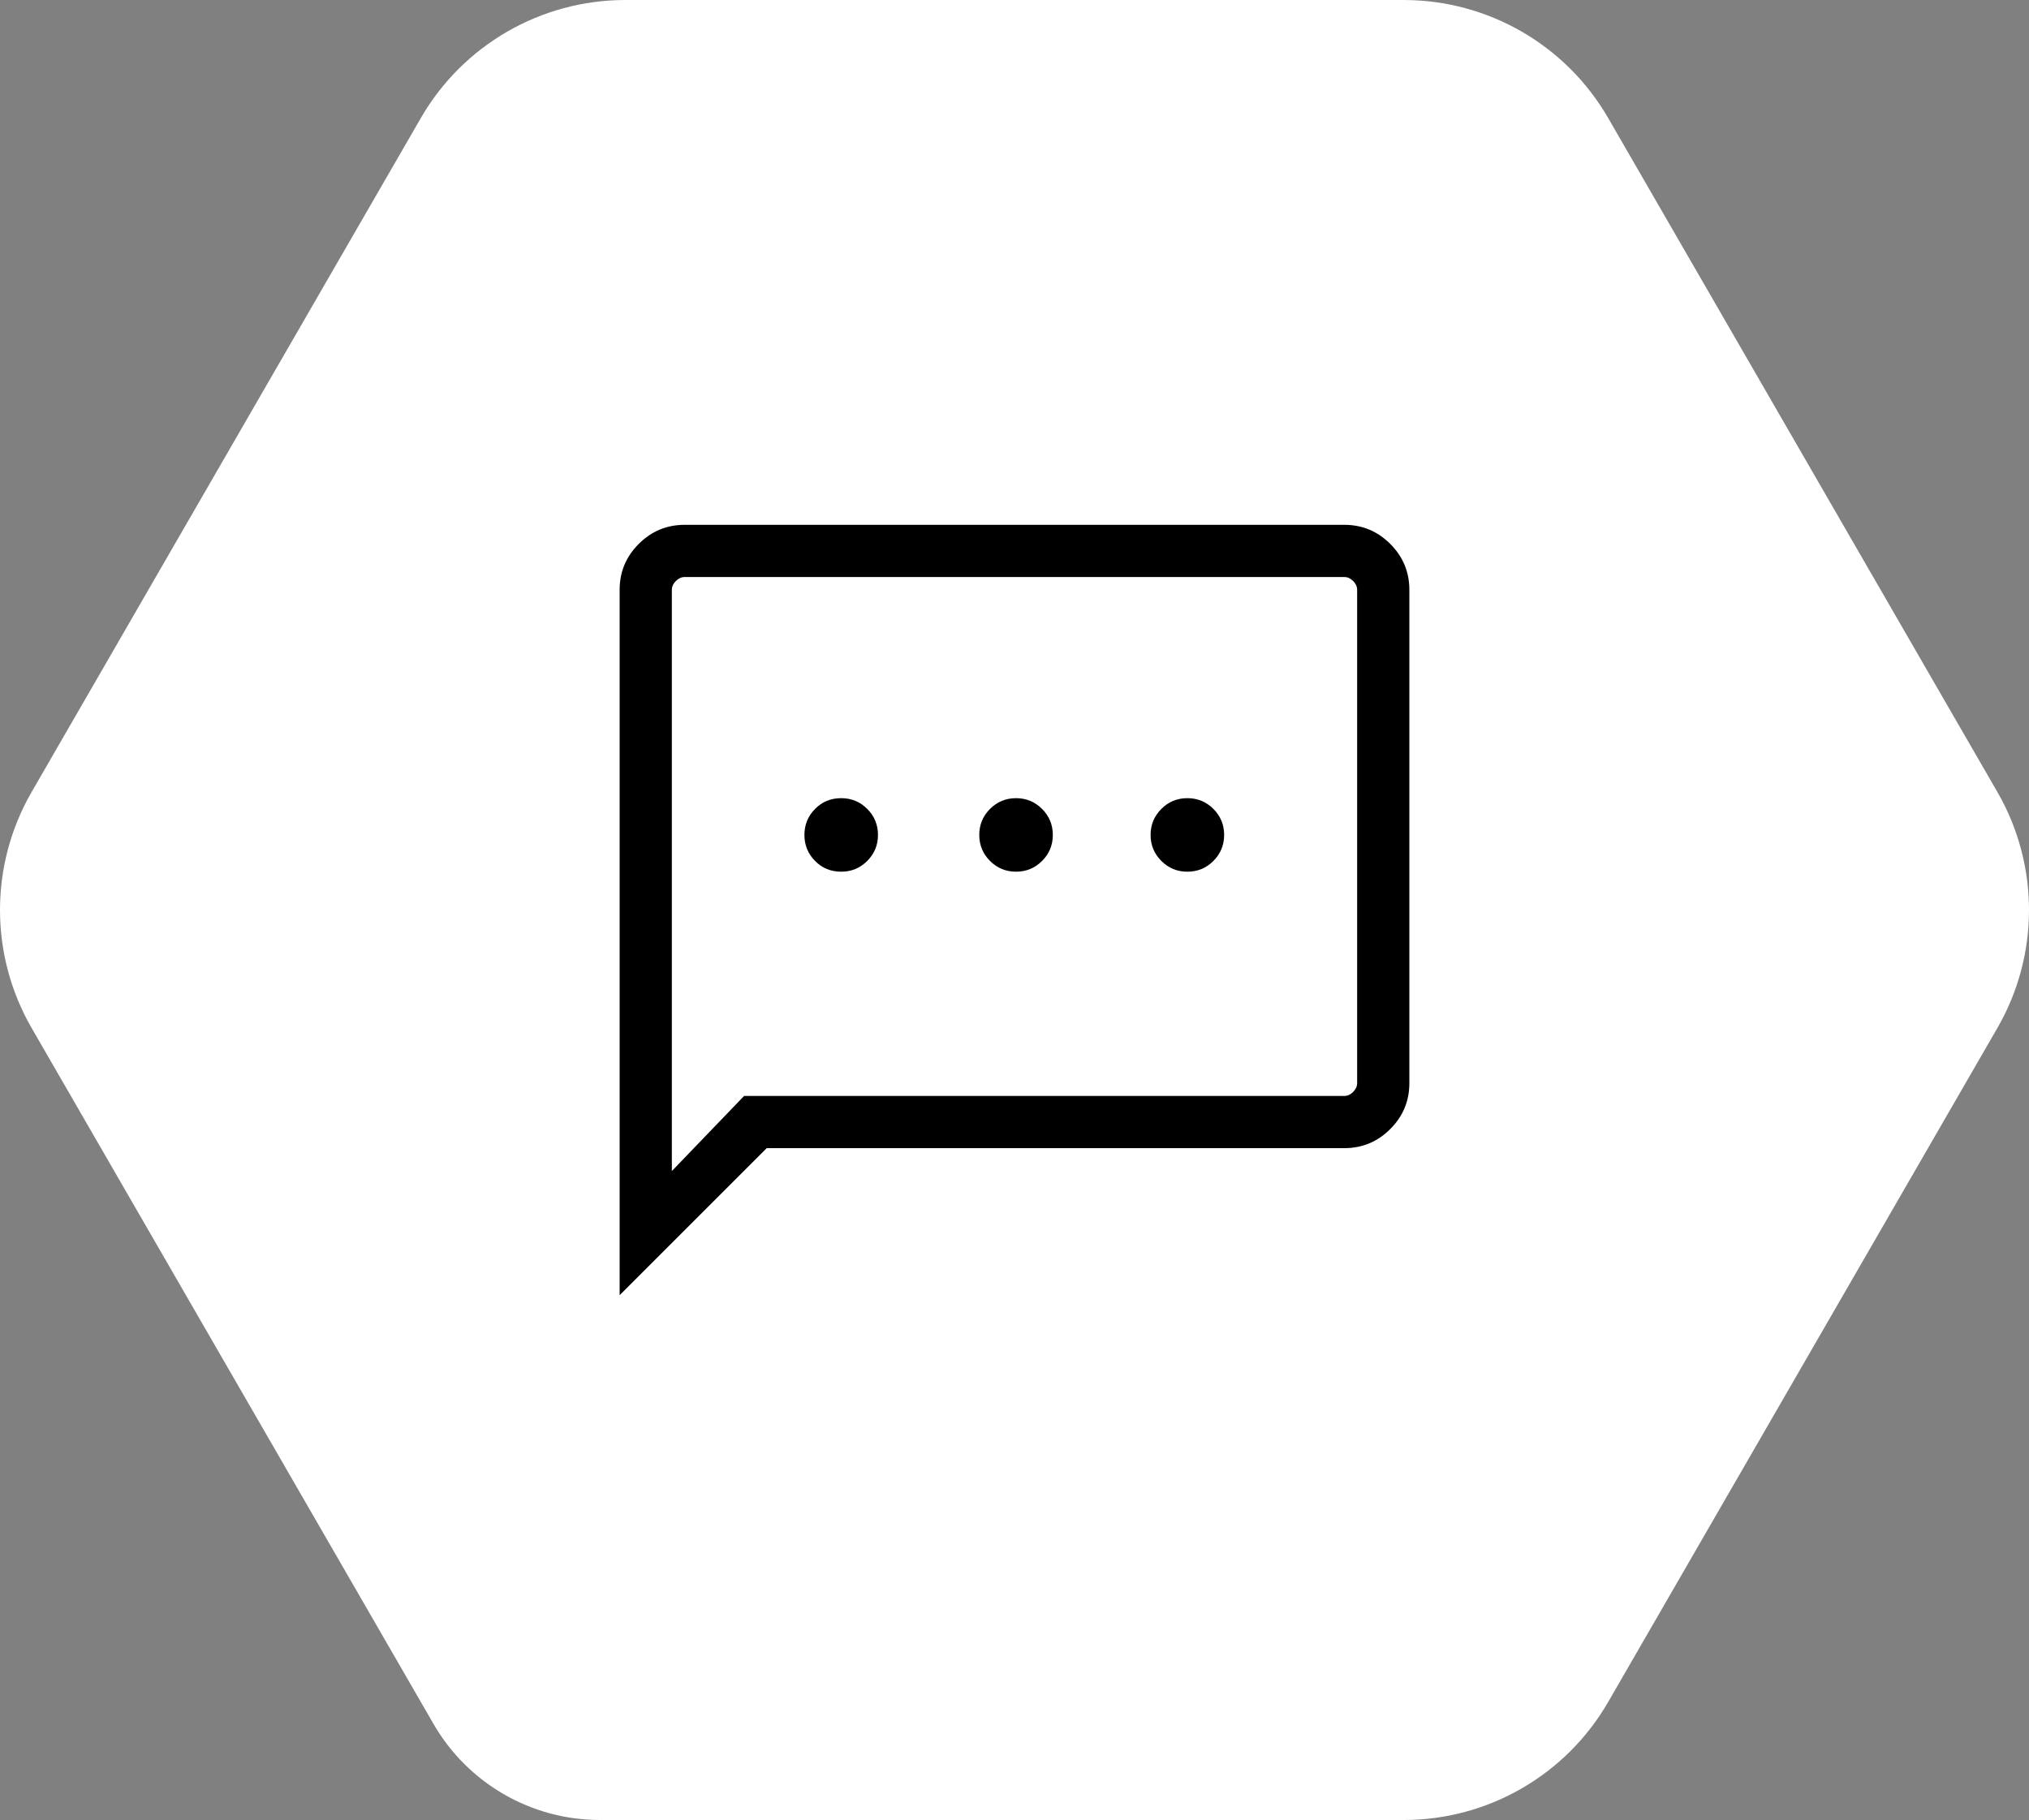
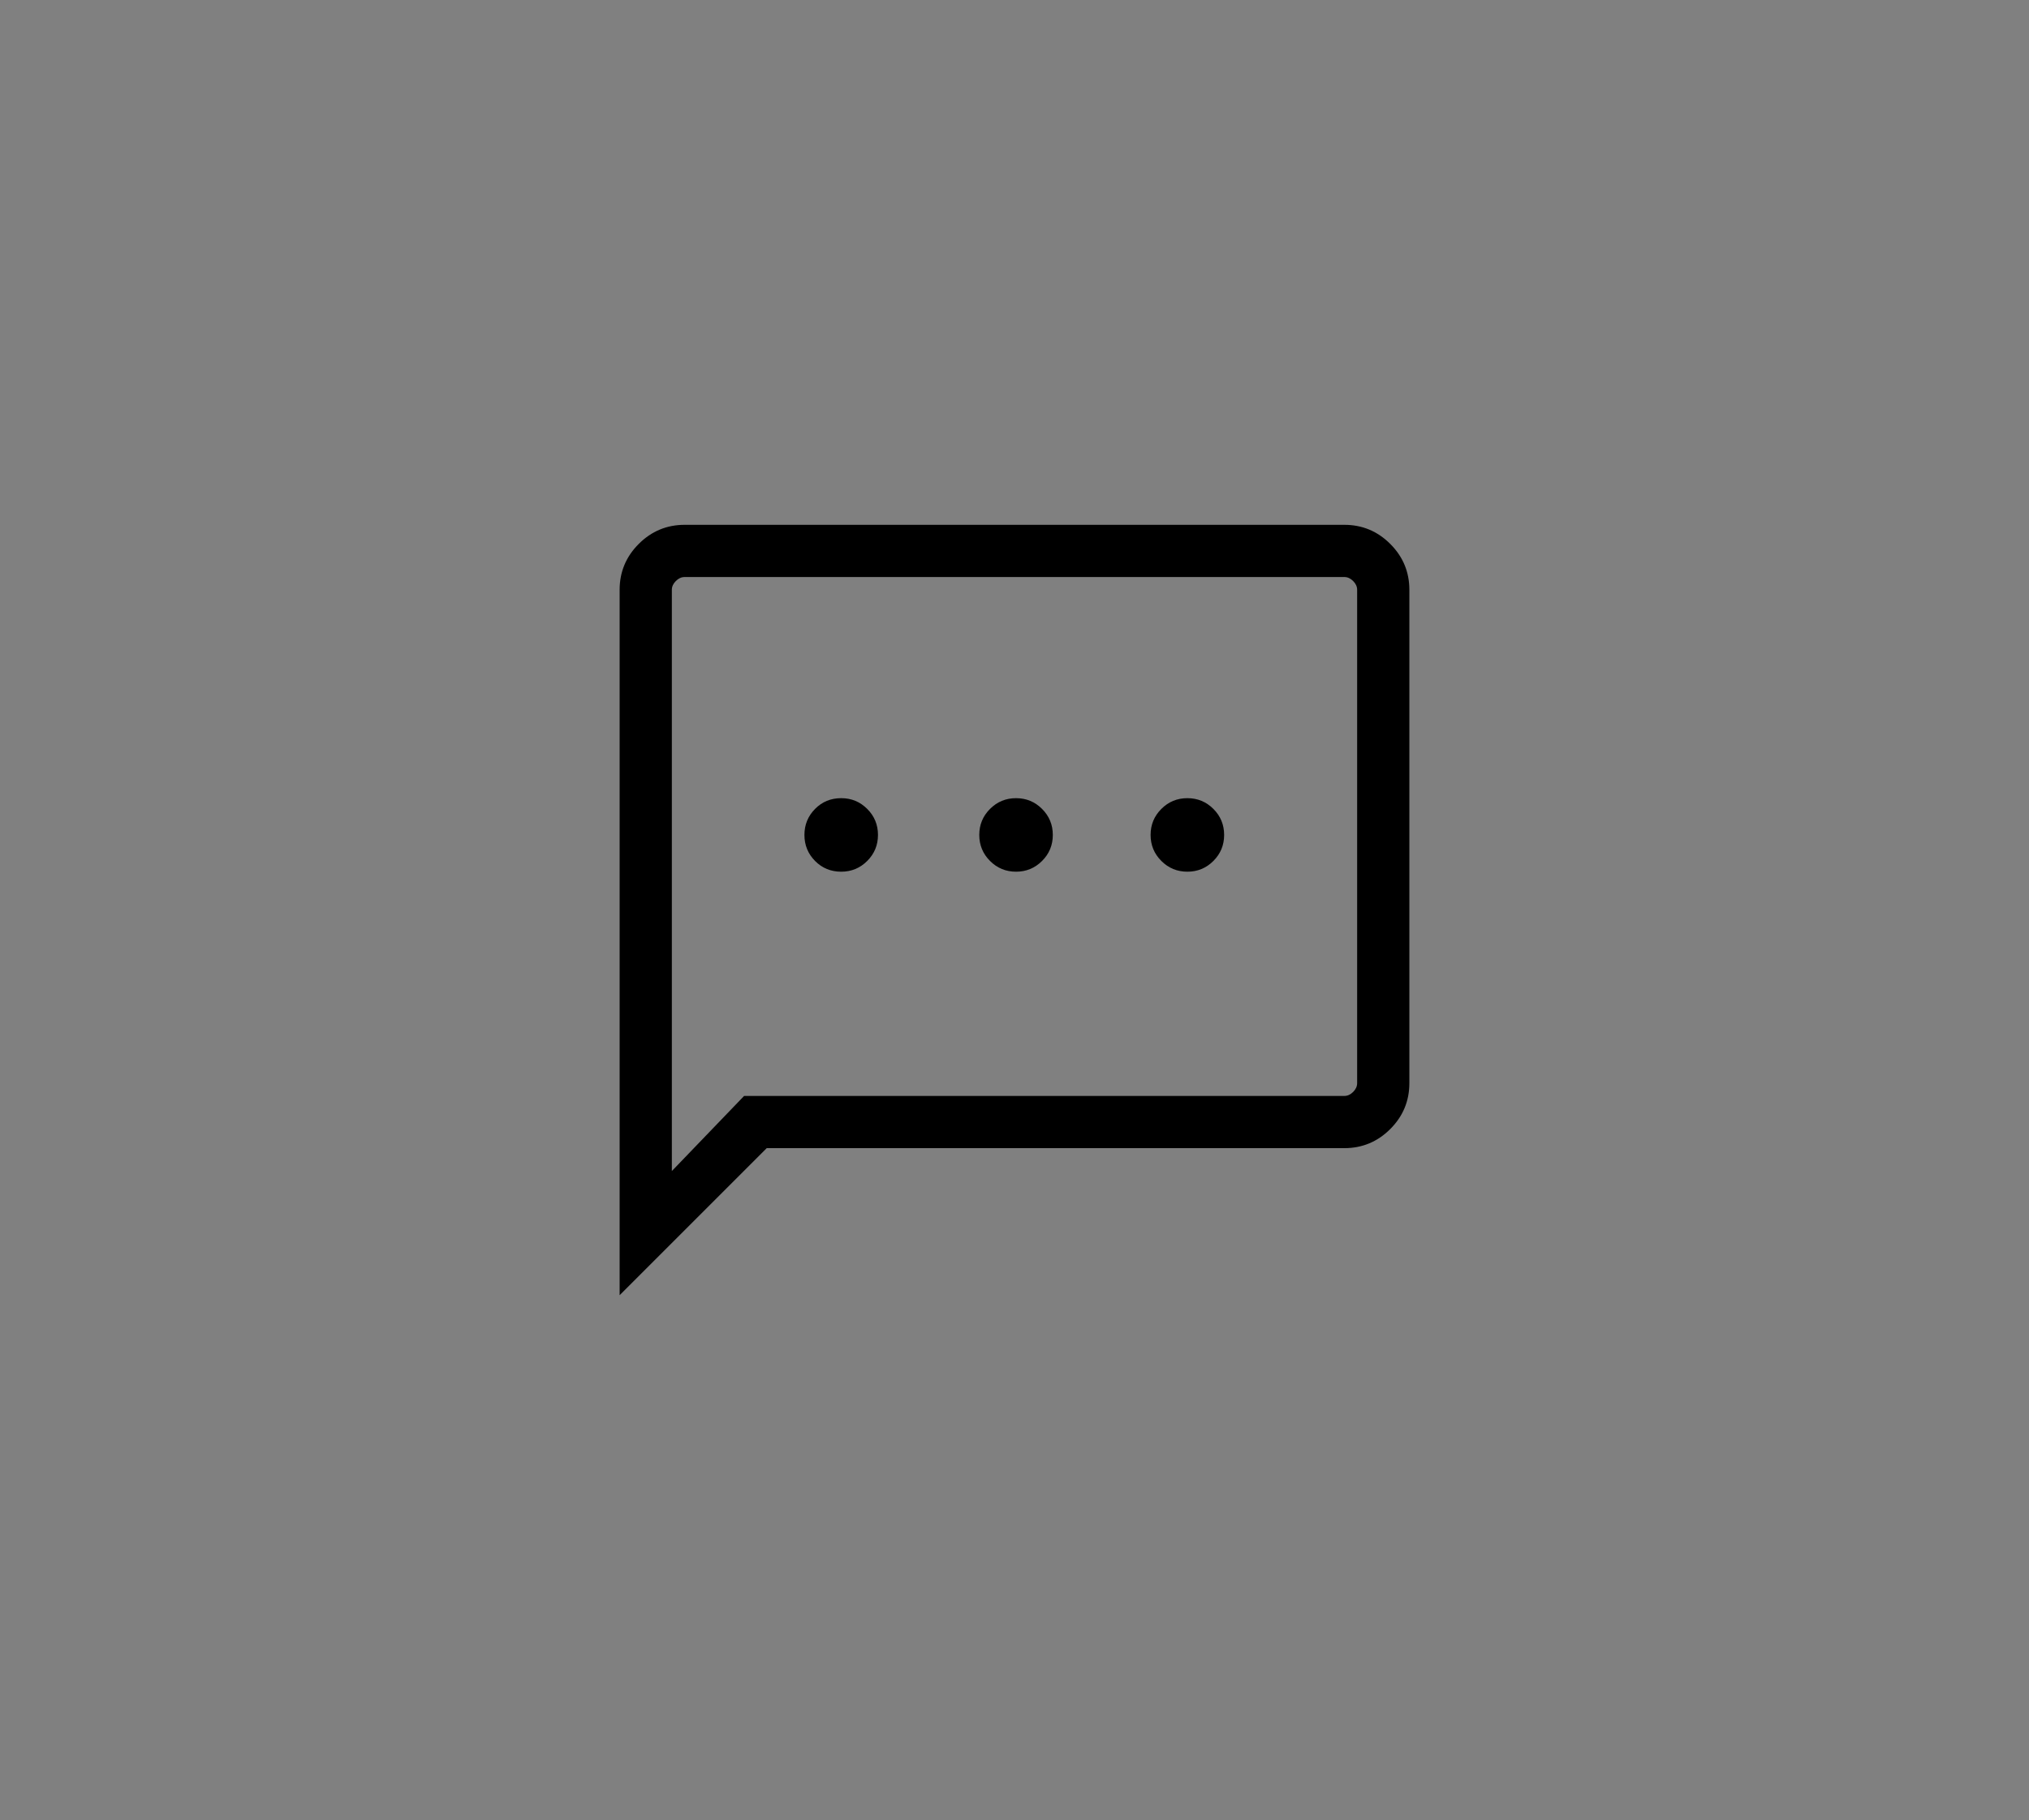
<svg xmlns="http://www.w3.org/2000/svg" id="b" viewBox="0 0 293.27 263.123">
  <rect x="0" y="0" width="293.27" height="263.123" fill="#808080" stroke="none" />
  <g id="c">
-     <path d="m86.718,263.123h116.174c12.191,0,23.456-6.504,29.551-17.061l56.256-97.439c6.095-10.557,6.095-23.565,0-34.122l-56.256-97.439c-6.095-10.557-17.36-17.061-29.551-17.061h-112.513c-12.191,0-23.456,6.504-29.551,17.061L4.572,114.5c-6.095,10.557-6.095,23.565,0,34.122l58.087,100.609c4.963,8.596,14.134,13.891,24.059,13.891Z" style="fill:#fff; stroke-width:0px;" />
    <path d="m121.587,126.023c1.471,0,2.725-.518,3.761-1.554,1.036-1.036,1.554-2.289,1.554-3.761s-.518-2.725-1.554-3.761c-1.036-1.036-2.289-1.554-3.761-1.554-1.497,0-2.757.518-3.78,1.554-1.023,1.036-1.535,2.289-1.535,3.761s.512,2.725,1.535,3.761c1.023,1.036,2.283,1.554,3.78,1.554Zm25.271,0c1.471,0,2.725-.518,3.761-1.554,1.036-1.036,1.554-2.289,1.554-3.761s-.518-2.725-1.554-3.761c-1.036-1.036-2.289-1.554-3.761-1.554s-2.725.518-3.761,1.554-1.554,2.289-1.554,3.761c0,1.471.518,2.725,1.554,3.761,1.036,1.036,2.289,1.554,3.761,1.554Zm24.763,0c1.471,0,2.725-.518,3.761-1.554,1.036-1.036,1.554-2.289,1.554-3.761s-.518-2.725-1.554-3.761-2.289-1.554-3.761-1.554-2.725.518-3.761,1.554-1.554,2.289-1.554,3.761.518,2.725,1.554,3.761c1.036,1.036,2.289,1.554,3.761,1.554Zm-82.06,61.225v-101.977c0-2.582.921-4.794,2.762-6.635,1.841-1.841,4.053-2.762,6.635-2.762h95.354c2.582,0,4.794.921,6.635,2.762s2.762,4.053,2.762,6.635v71.323c0,2.582-.921,4.794-2.762,6.635s-4.053,2.762-6.635,2.762h-83.492l-21.258,21.258Zm17.992-28.806h86.758c.462,0,.886-.193,1.271-.578.385-.385.578-.809.578-1.271v-71.323c0-.462-.193-.886-.578-1.271-.385-.385-.809-.578-1.271-.578h-95.354c-.462,0-.886.193-1.271.578-.385.385-.578.809-.578,1.271v84.032s10.444-10.86,10.444-10.86Zm-10.444,0v-75.02,75.02Z" style="stroke-width:0px;" />
  </g>
</svg>